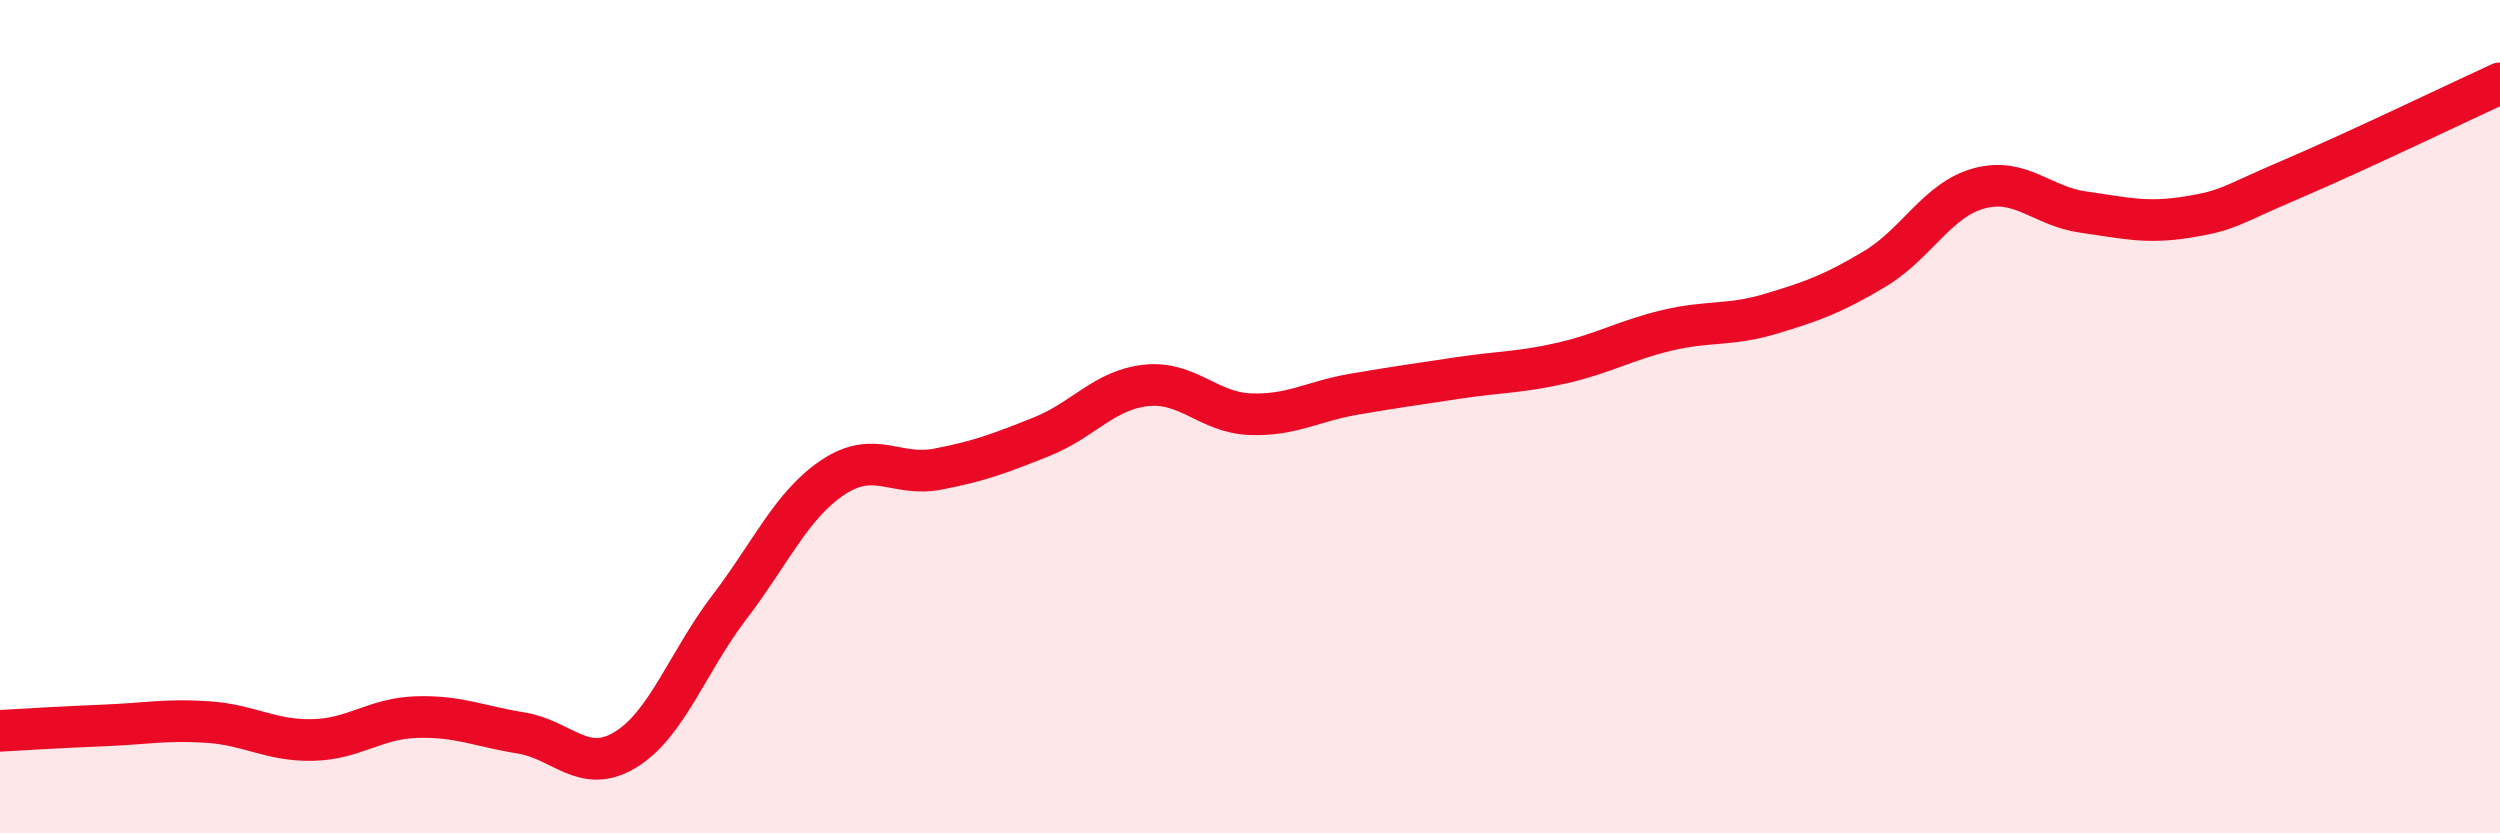
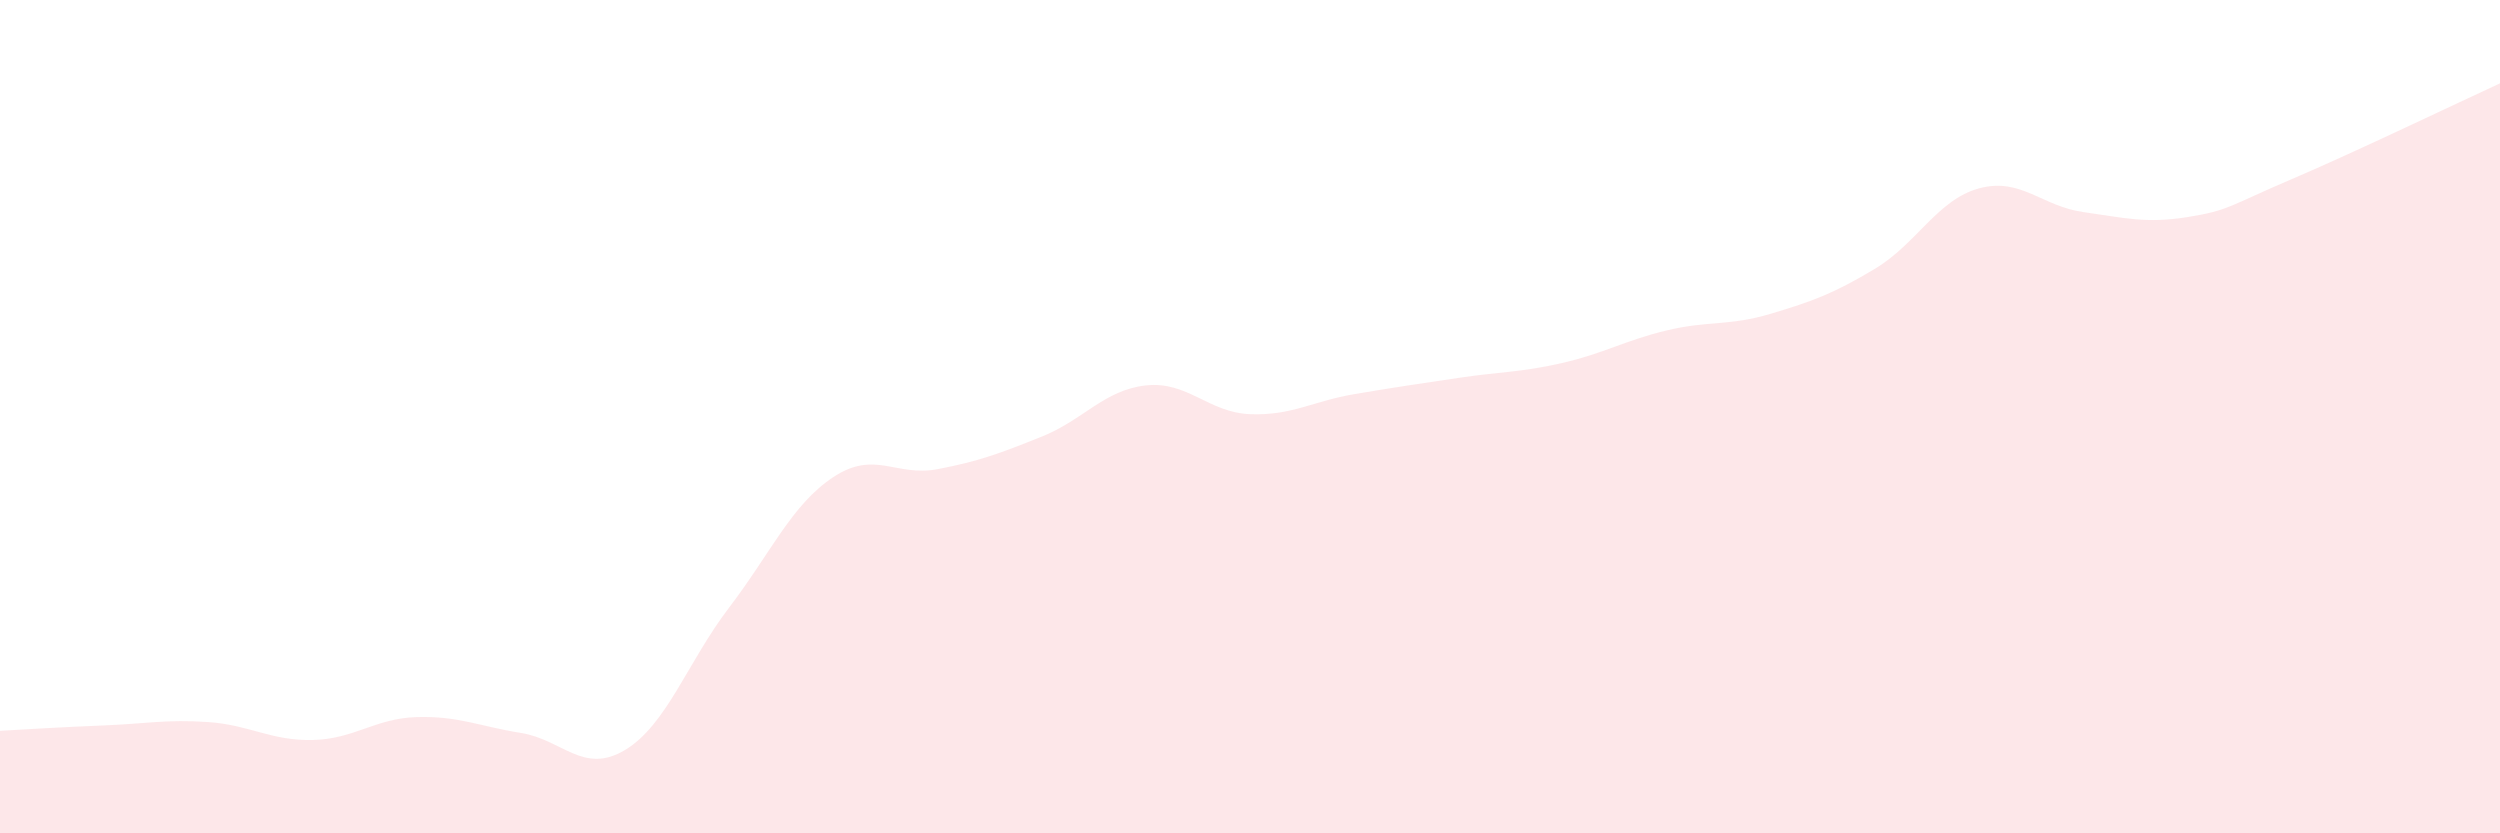
<svg xmlns="http://www.w3.org/2000/svg" width="60" height="20" viewBox="0 0 60 20">
  <path d="M 0,17.54 C 0.5,17.51 1.5,17.45 2.5,17.41 C 3.5,17.37 4,17.26 5,17.33 C 6,17.4 6.5,17.78 7.5,17.76 C 8.5,17.74 9,17.24 10,17.21 C 11,17.18 11.5,17.43 12.5,17.59 C 13.5,17.75 14,18.6 15,18 C 16,17.4 16.5,15.89 17.5,14.58 C 18.5,13.27 19,12.11 20,11.45 C 21,10.79 21.5,11.45 22.5,11.26 C 23.5,11.07 24,10.88 25,10.48 C 26,10.08 26.5,9.36 27.5,9.25 C 28.5,9.14 29,9.9 30,9.94 C 31,9.98 31.5,9.63 32.5,9.46 C 33.5,9.29 34,9.22 35,9.07 C 36,8.92 36.5,8.94 37.5,8.71 C 38.5,8.48 39,8.17 40,7.93 C 41,7.69 41.5,7.83 42.5,7.53 C 43.5,7.23 44,7.05 45,6.45 C 46,5.85 46.5,4.79 47.5,4.52 C 48.5,4.25 49,4.95 50,5.09 C 51,5.23 51.5,5.37 52.5,5.21 C 53.5,5.05 53.5,4.94 55,4.3 C 56.5,3.66 59,2.46 60,2L60 20L0 20Z" fill="#EB0A25" opacity="0.1" stroke-linecap="round" stroke-linejoin="round" />
-   <path d="M 0,17.54 C 0.5,17.51 1.5,17.45 2.5,17.41 C 3.5,17.37 4,17.26 5,17.33 C 6,17.4 6.5,17.78 7.5,17.76 C 8.5,17.74 9,17.24 10,17.21 C 11,17.18 11.5,17.43 12.5,17.59 C 13.5,17.75 14,18.6 15,18 C 16,17.4 16.5,15.89 17.5,14.58 C 18.5,13.27 19,12.11 20,11.45 C 21,10.79 21.5,11.45 22.5,11.26 C 23.5,11.07 24,10.88 25,10.48 C 26,10.08 26.5,9.36 27.5,9.25 C 28.5,9.14 29,9.9 30,9.94 C 31,9.98 31.5,9.63 32.5,9.46 C 33.5,9.29 34,9.22 35,9.07 C 36,8.92 36.5,8.94 37.5,8.71 C 38.5,8.48 39,8.17 40,7.93 C 41,7.69 41.5,7.83 42.5,7.53 C 43.5,7.23 44,7.05 45,6.45 C 46,5.85 46.5,4.79 47.5,4.52 C 48.5,4.25 49,4.95 50,5.09 C 51,5.23 51.5,5.37 52.5,5.21 C 53.5,5.05 53.5,4.94 55,4.3 C 56.5,3.66 59,2.46 60,2" stroke="#EB0A25" stroke-width="1" fill="none" stroke-linecap="round" stroke-linejoin="round" />
</svg>